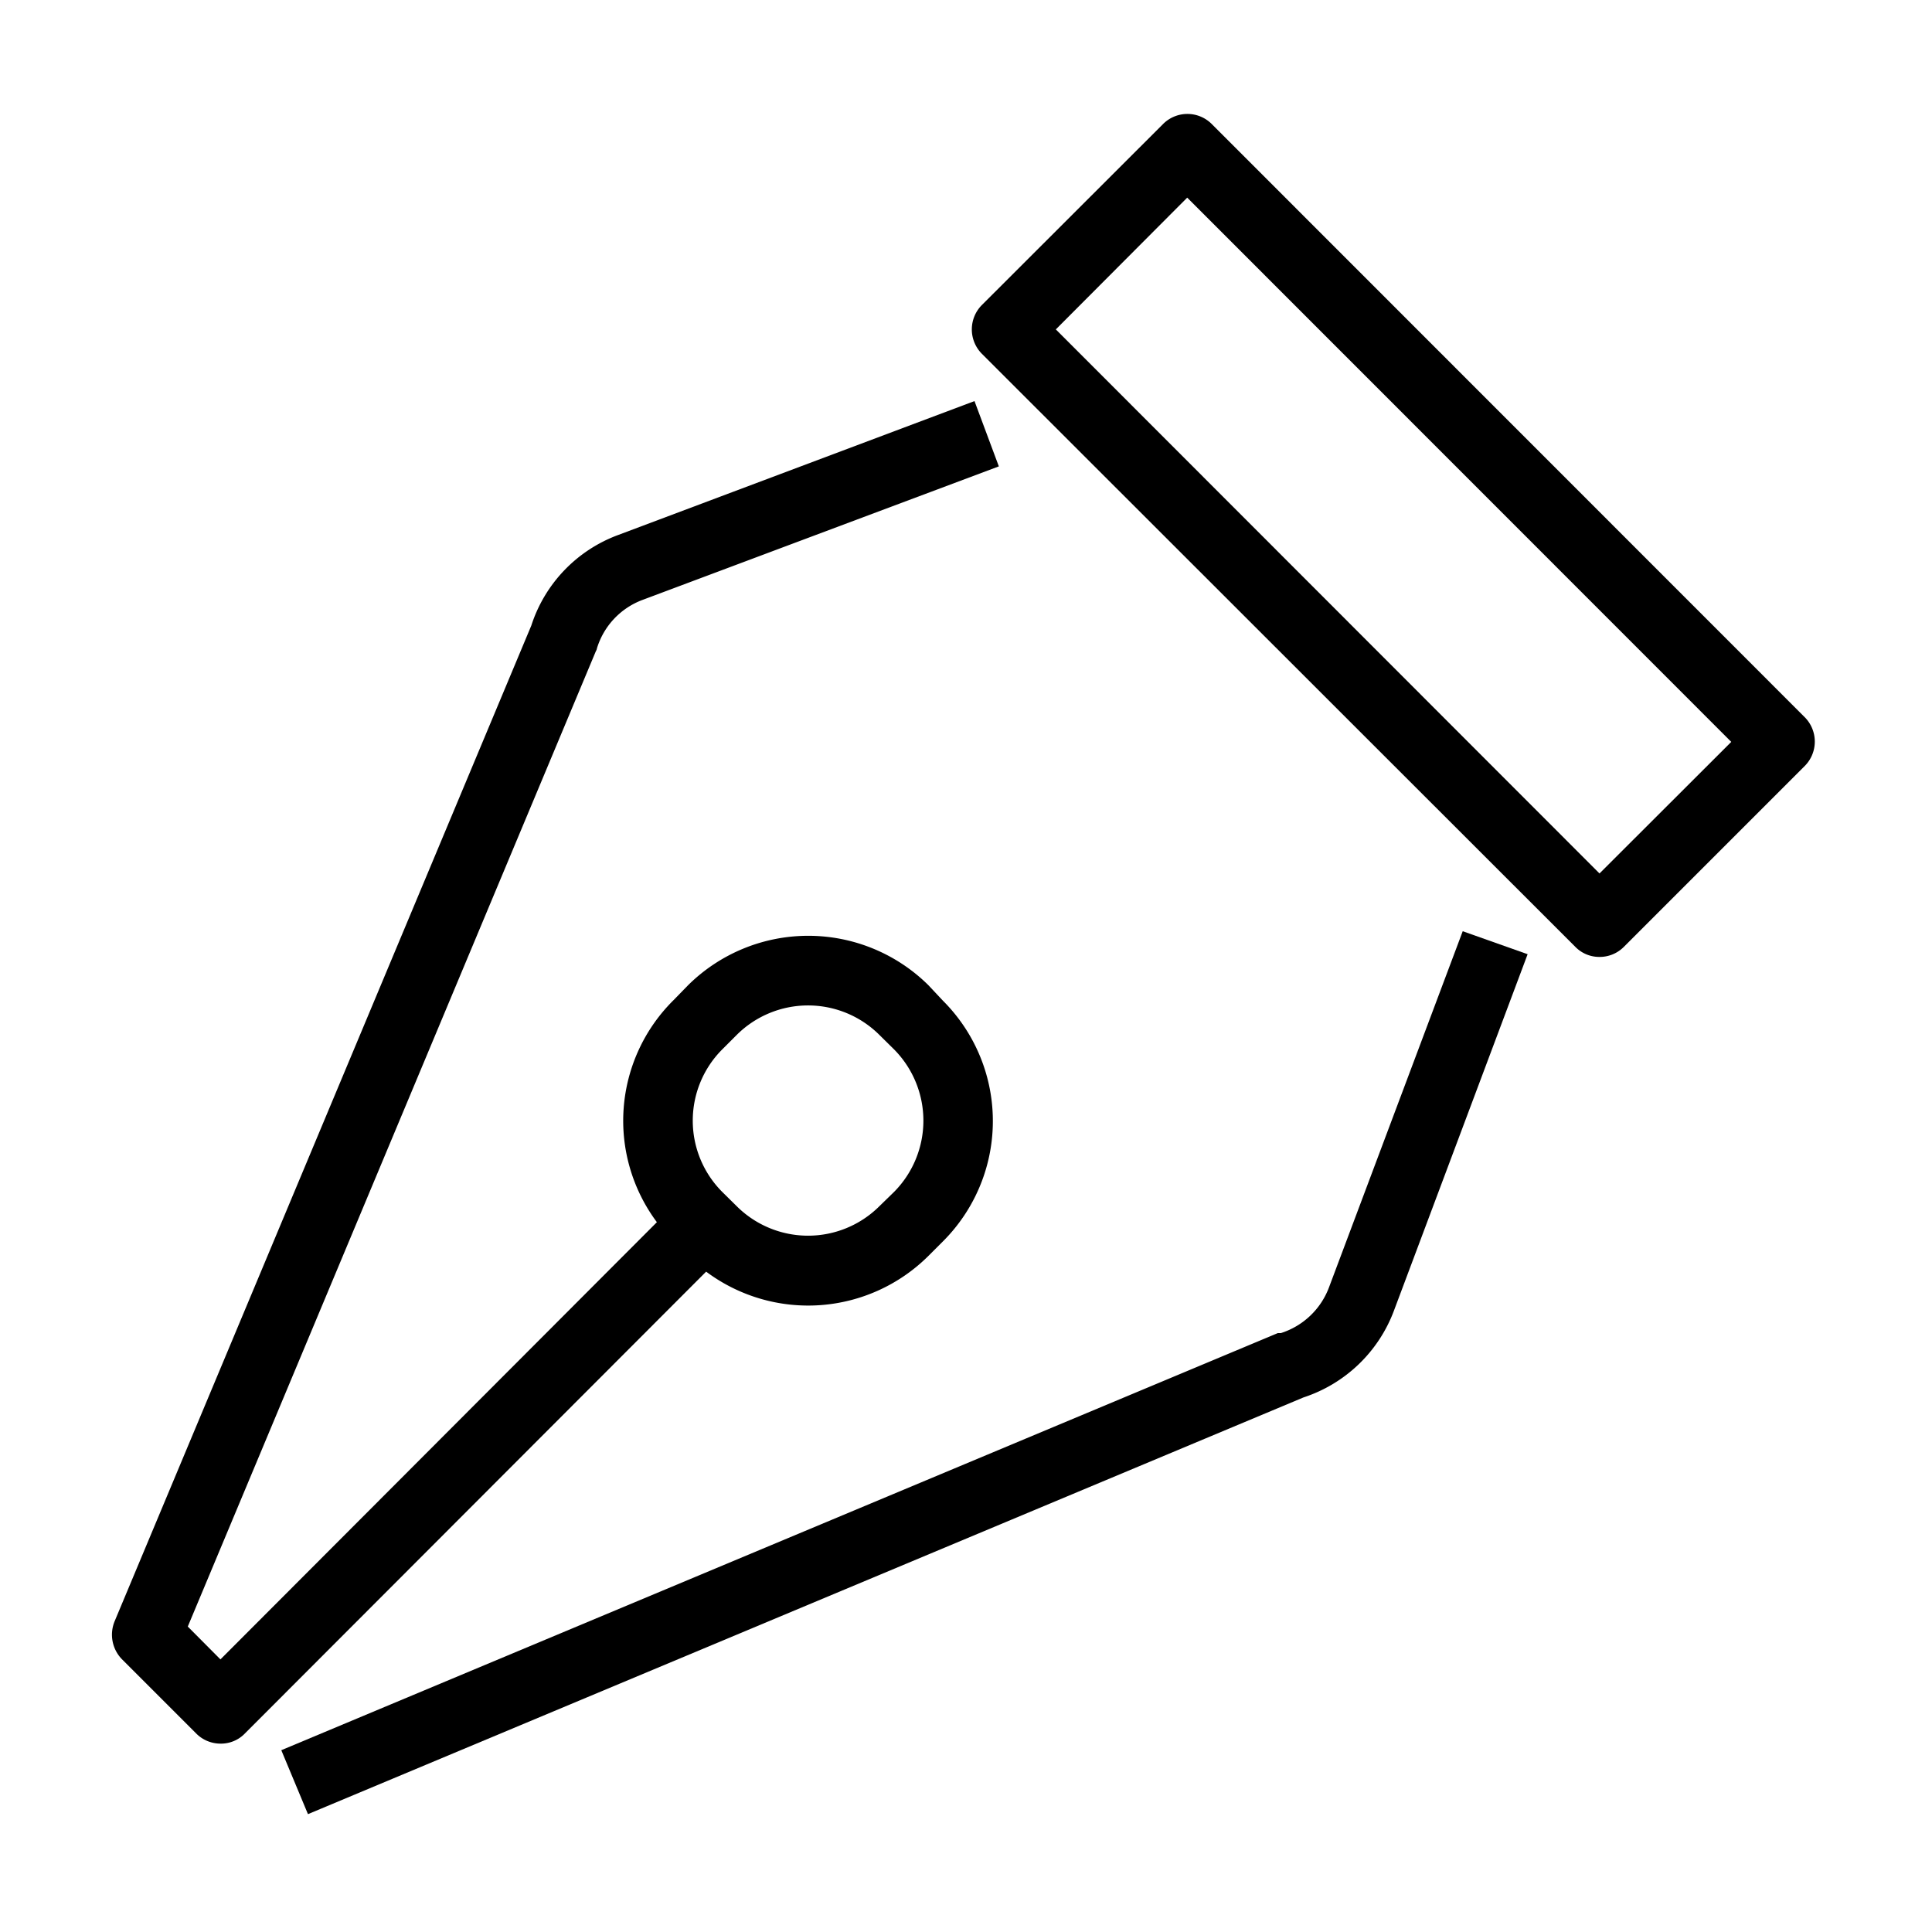
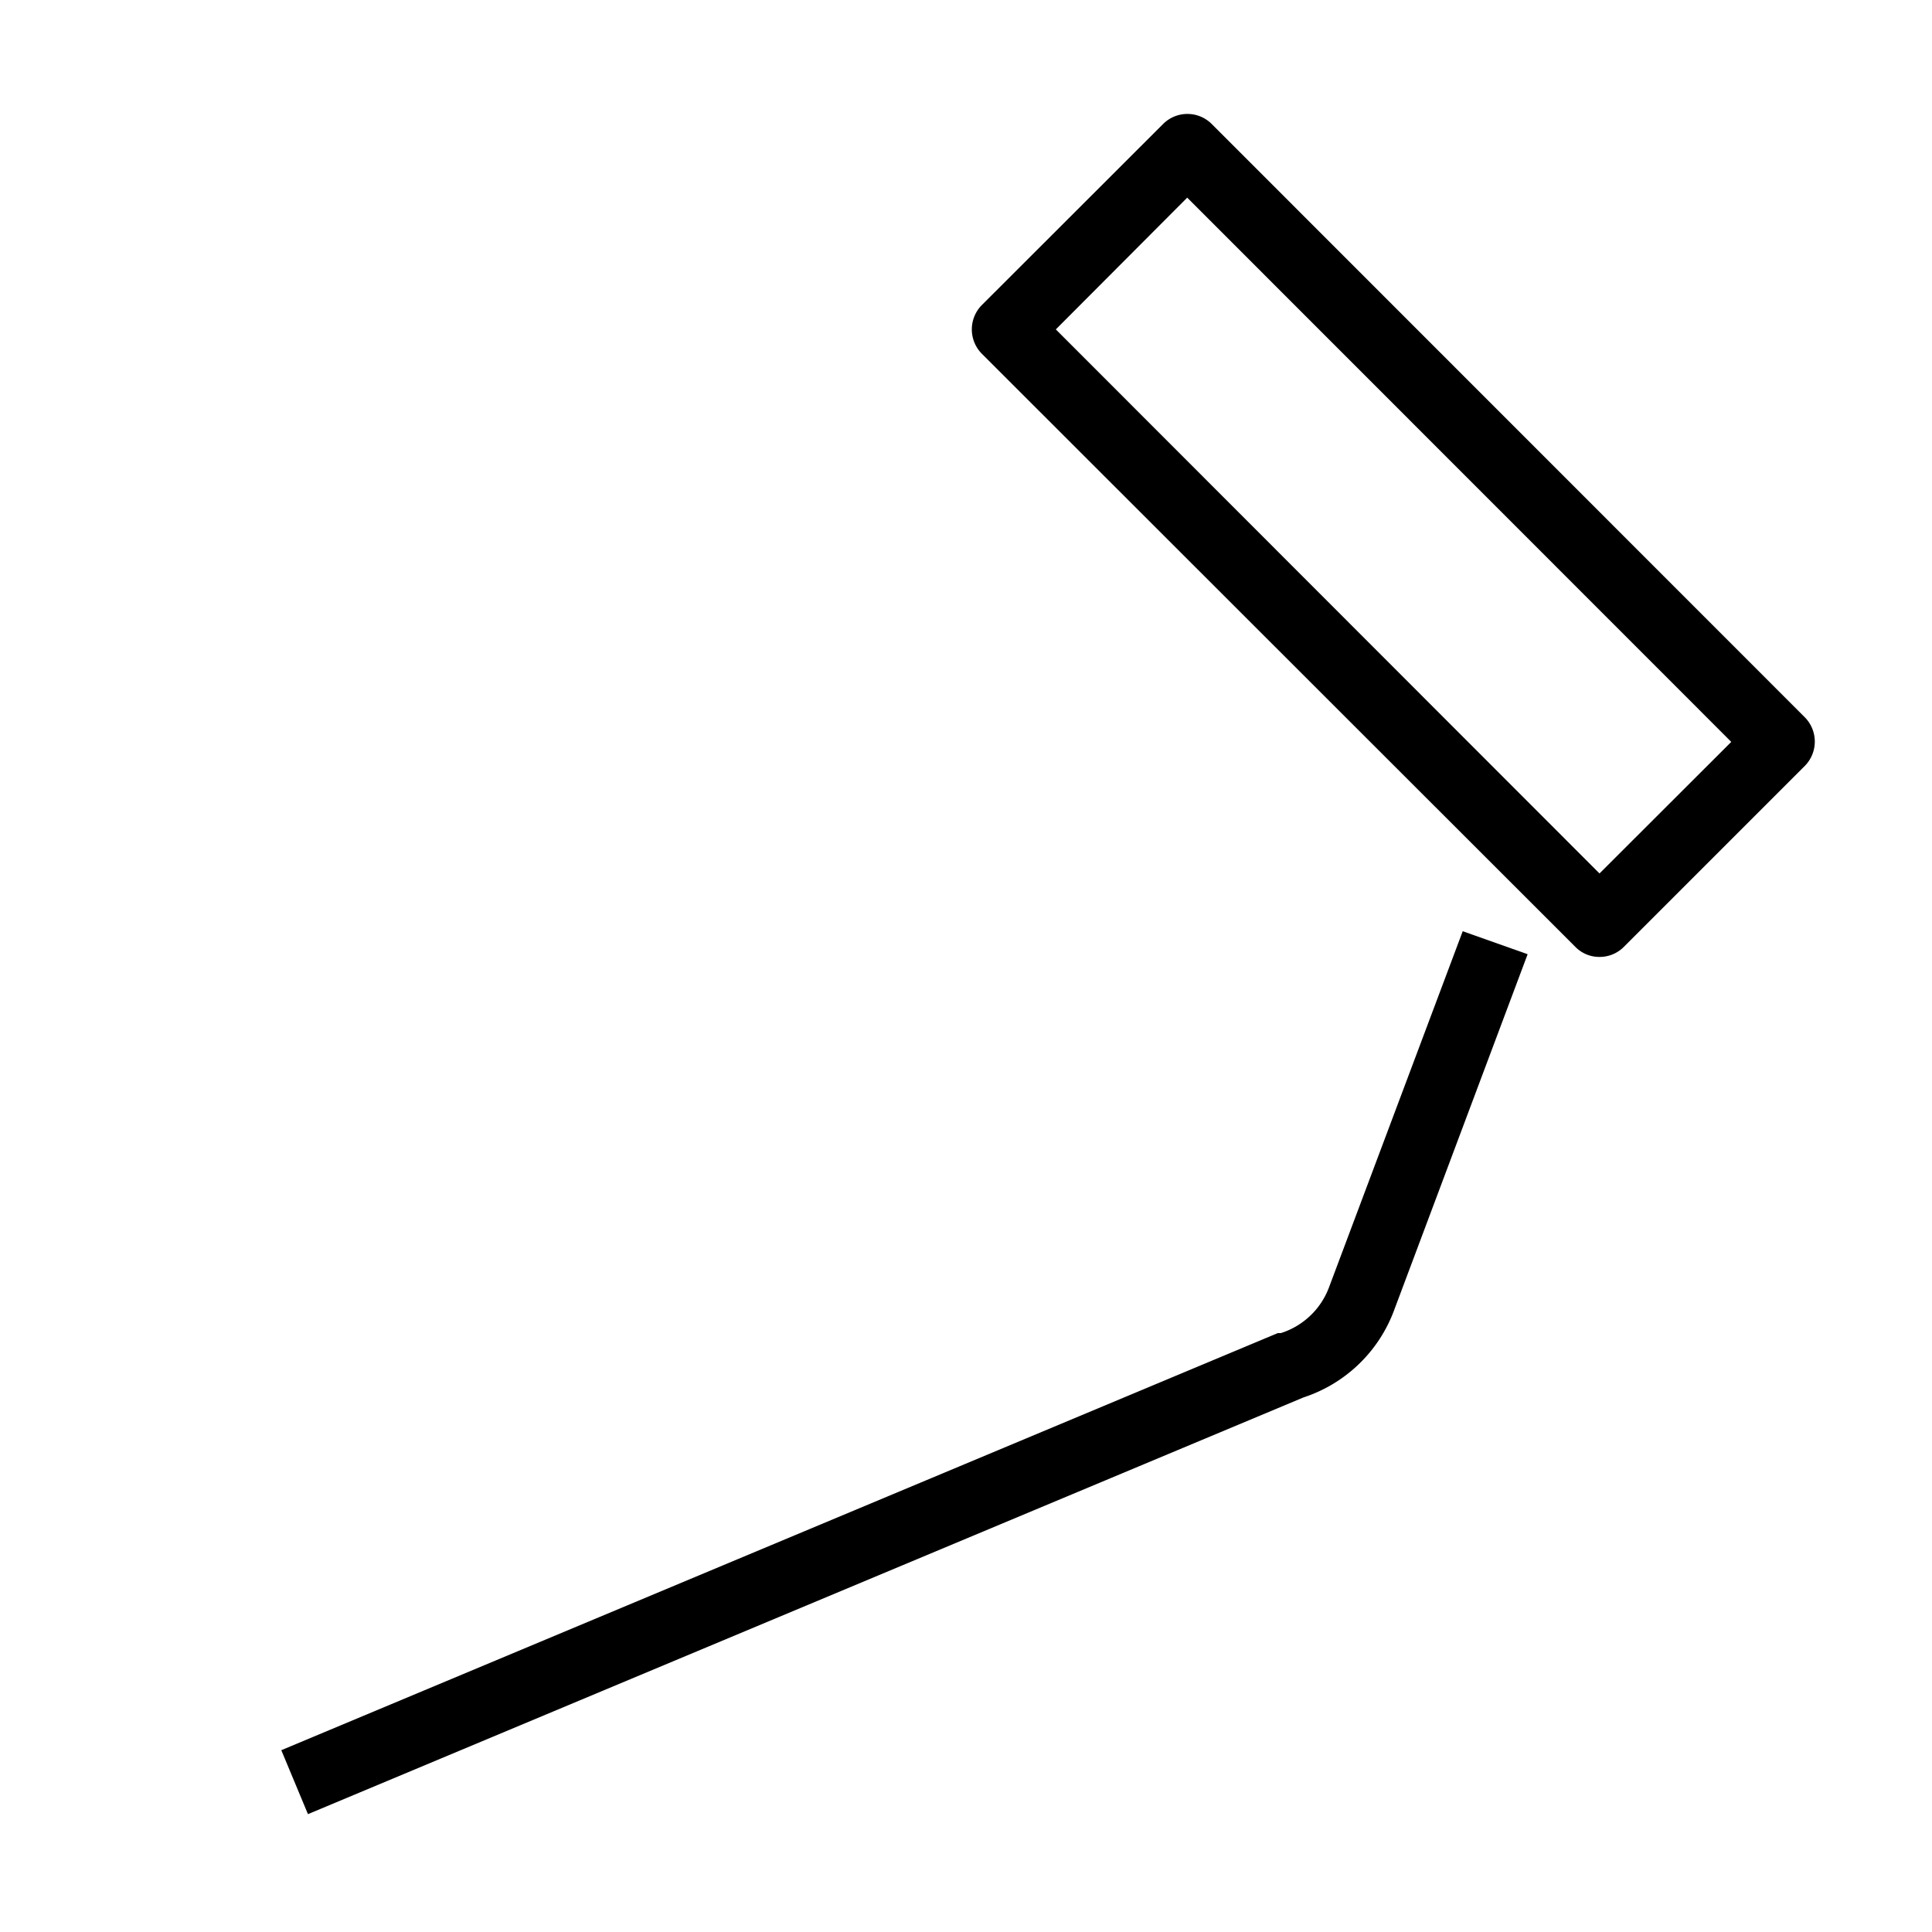
<svg xmlns="http://www.w3.org/2000/svg" viewBox="0 0 100 100">
  <path d="M93.42,37.13,62.73,6.43a1.78,1.78,0,0,0-2.54,0l-9.37,9.36a1.79,1.79,0,0,0,0,2.52L81.53,49a1.73,1.73,0,0,0,1.26.53v0A1.76,1.76,0,0,0,84.06,49l9.36-9.36A1.79,1.79,0,0,0,93.42,37.13ZM82.79,45.21,54.65,17.05l6.8-6.82L89.61,38.4Z" />
  <path d="M79.07,49.39,72.15,67.84a7.48,7.48,0,0,1-4.68,4.49L15.94,93.9h0l-1.38-3.31L66.14,69l.16,0a3.93,3.93,0,0,0,2.49-2.37l6.92-18.43Z" />
-   <path d="M48.06,51a8.84,8.84,0,0,0-12.45,0l-.75.77A8.78,8.78,0,0,0,34,63.26L11.41,85.89l-1.69-1.7L30.84,33.71a.44.44,0,0,0,.06-.16,3.89,3.89,0,0,1,2.36-2.5L51.7,24.14l-1.26-3.38L32,27.69a7.43,7.43,0,0,0-4.5,4.69L5.94,83.9a1.82,1.82,0,0,0,.39,2l3.82,3.82a1.77,1.77,0,0,0,1.26.53,1.72,1.72,0,0,0,1.27-.53L36.55,65.82A8.82,8.82,0,0,0,48.06,65l.75-.75a8.8,8.8,0,0,0,0-12.45ZM46.28,61.69l-.77.75a5.23,5.23,0,0,1-7.37,0l-.76-.75a5.22,5.22,0,0,1,0-7.37l.76-.76a5.23,5.23,0,0,1,7.37,0l.77.76A5.24,5.24,0,0,1,46.28,61.69Z" />
</svg>